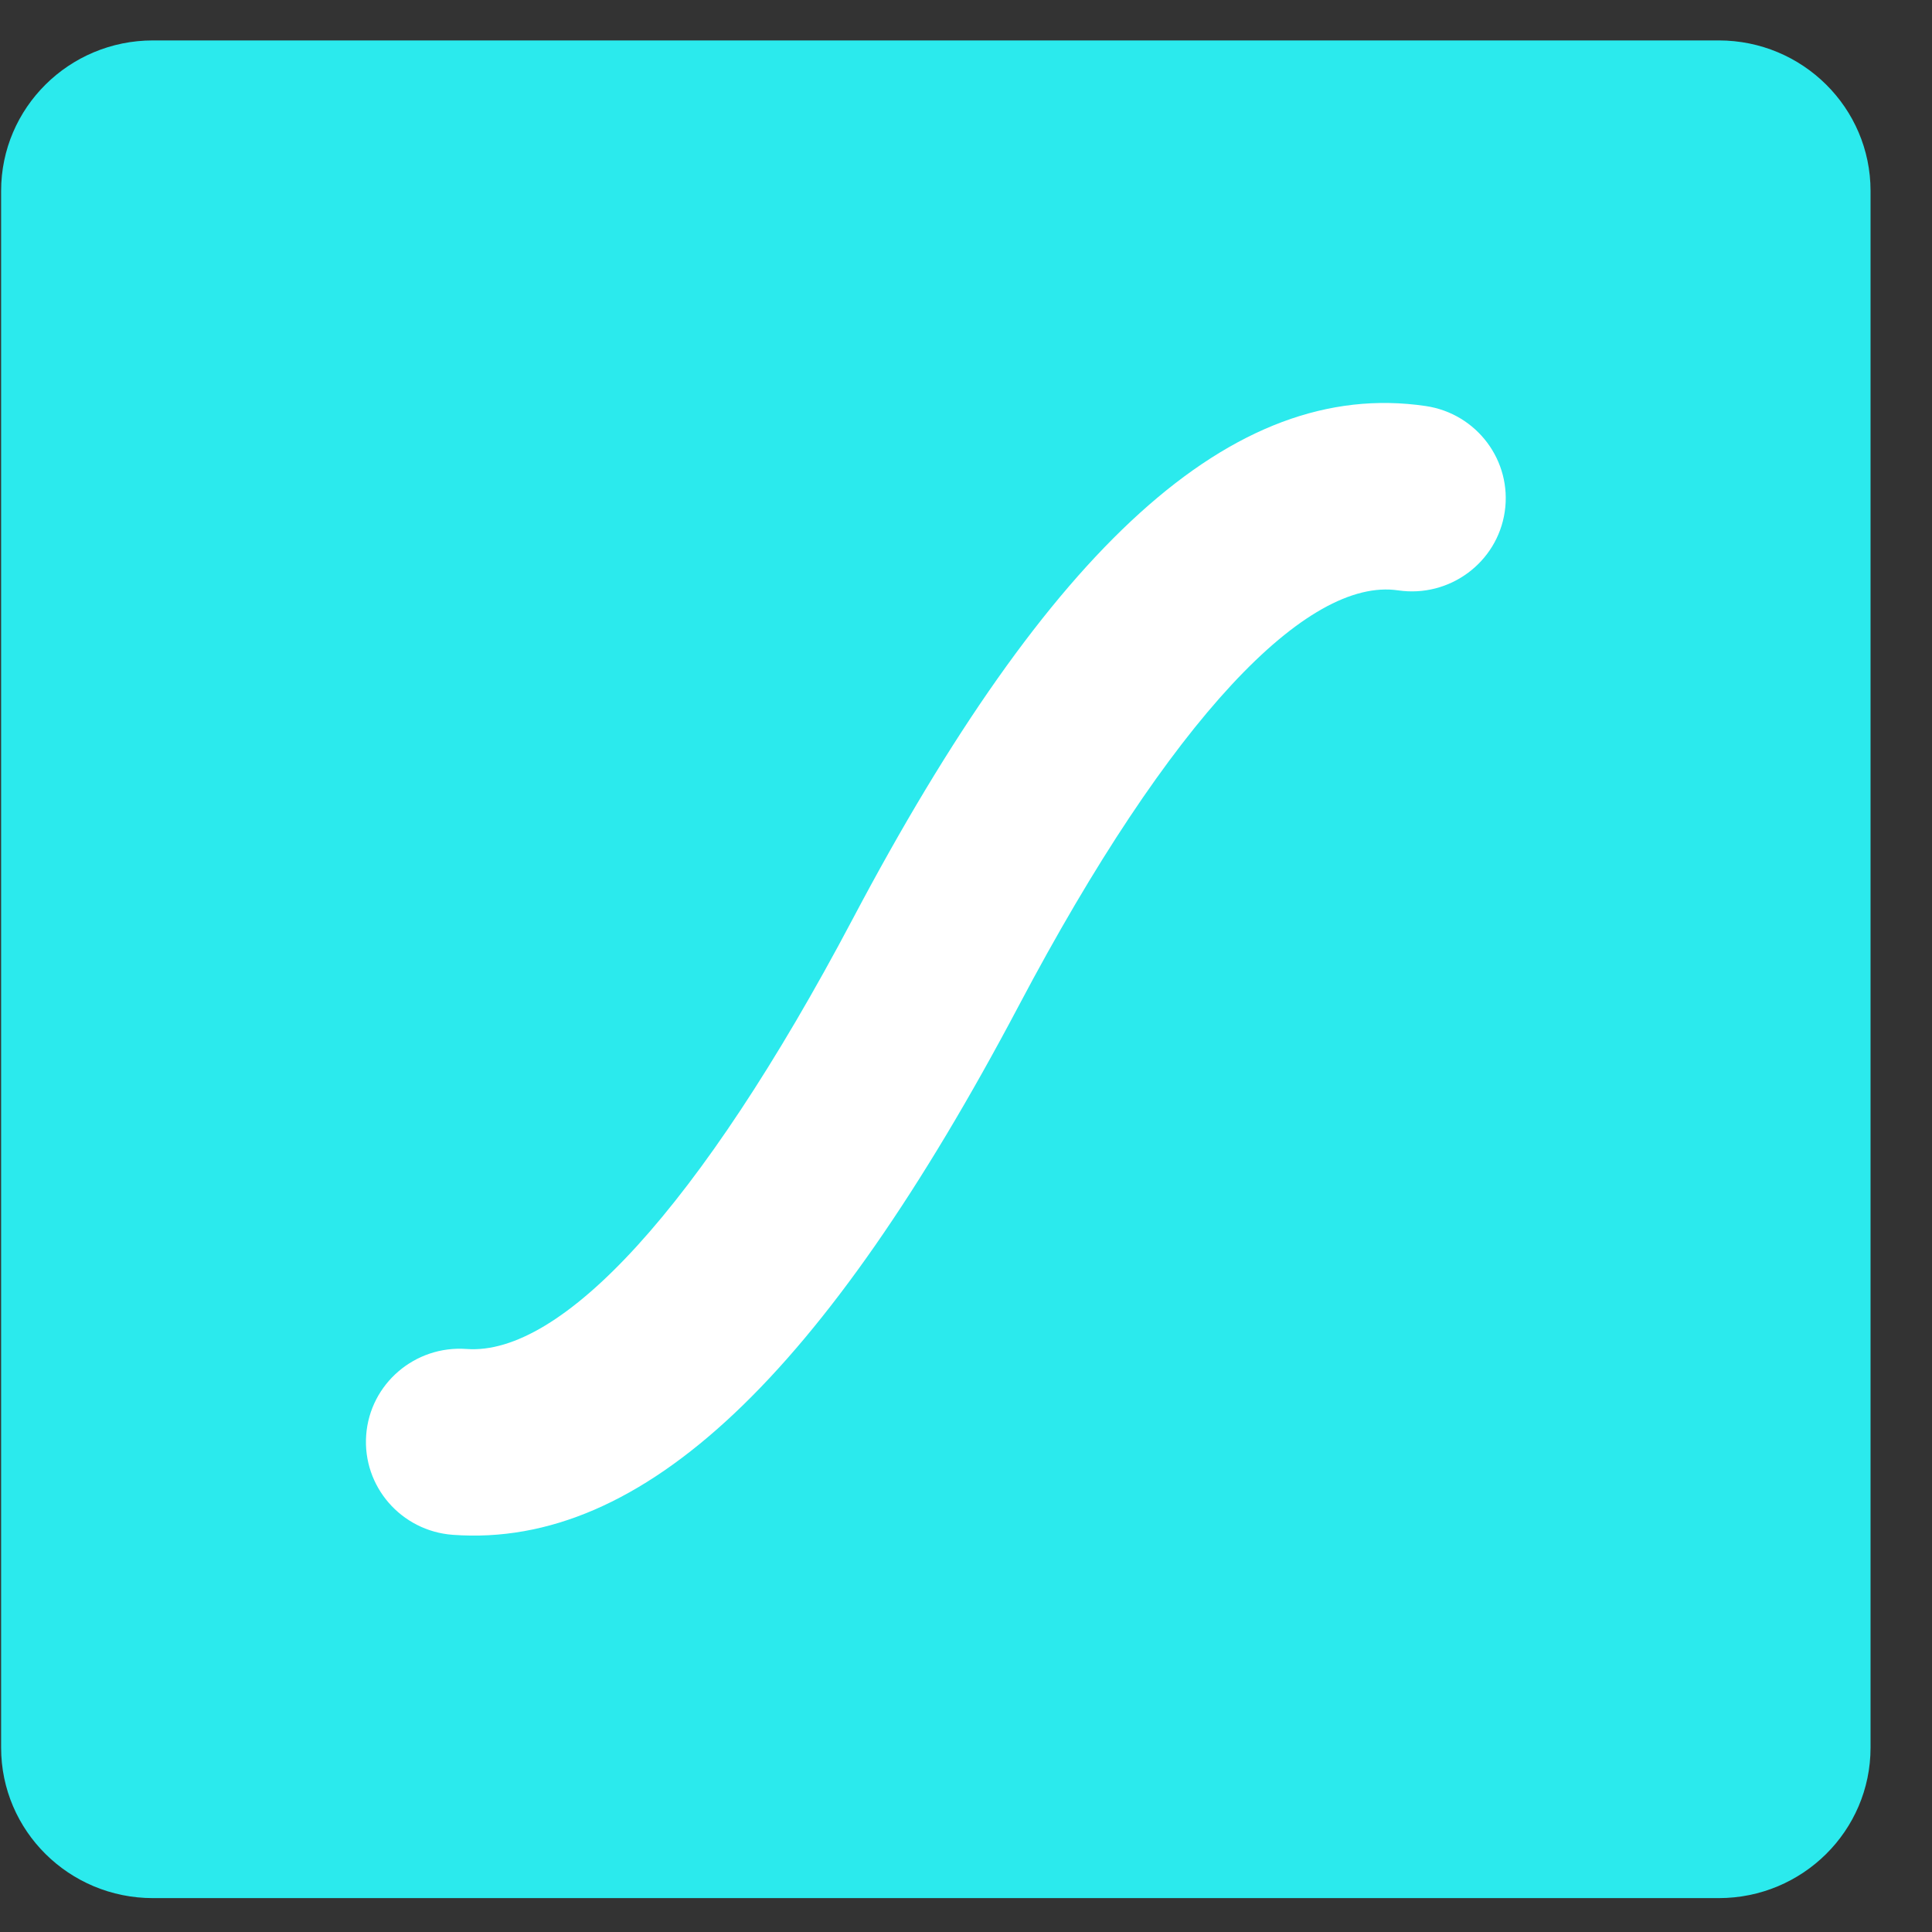
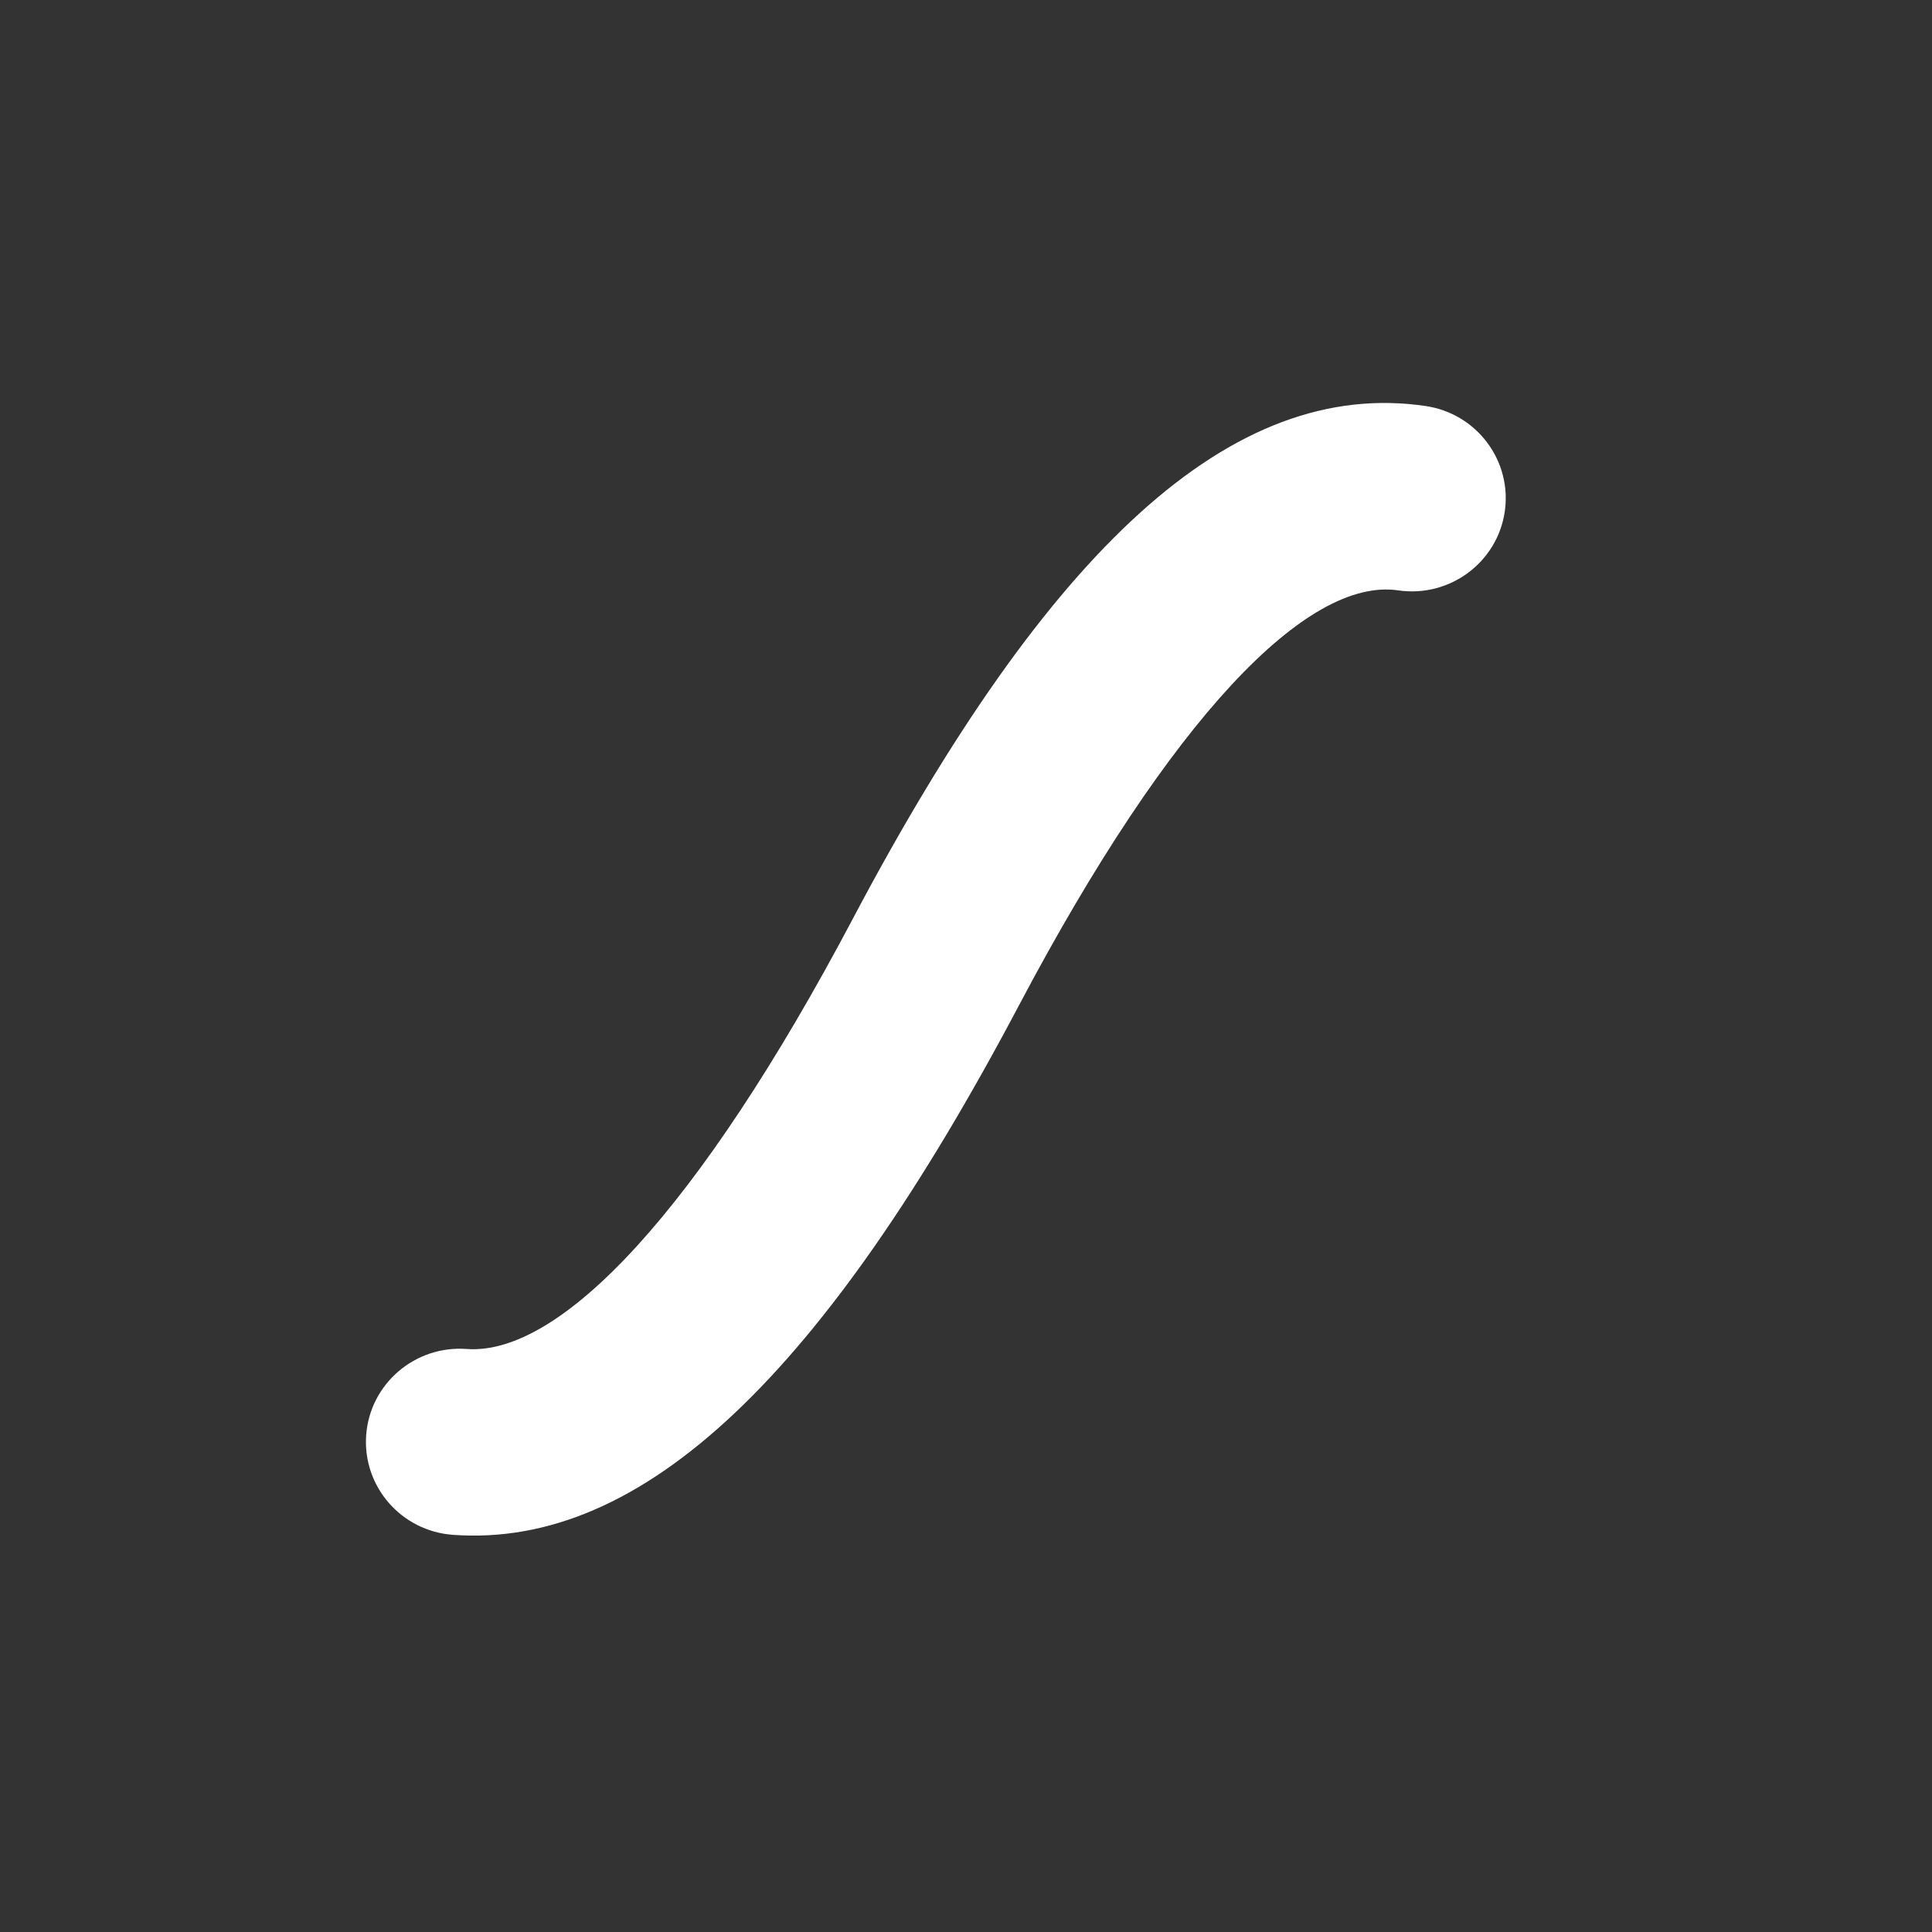
<svg xmlns="http://www.w3.org/2000/svg" width="26" height="26" viewBox="0 0 26 26" fill="none">
  <rect x="0" y="0" width="26" height="26" fill="#333333" stroke="none" />
-   <path d="M23.13 0.544H2.058C0.93 0.544 0.015 1.451 0.015 2.569V23.519C0.015 24.638 0.93 25.544 2.058 25.544H23.13C24.258 25.544 25.173 24.638 25.173 23.519V2.569C25.173 1.451 24.258 0.544 23.13 0.544Z" fill="url(#paint0_linear_116_271)" />
  <path d="M19.185 5.464C19.875 5.565 20.352 6.203 20.25 6.888C20.148 7.572 19.506 8.046 18.816 7.945C17.593 7.765 15.762 9.652 13.712 13.531C11.095 18.483 8.659 20.843 6.094 20.655C5.398 20.604 4.877 20.002 4.928 19.312C4.979 18.622 5.585 18.103 6.28 18.154C7.547 18.247 9.407 16.28 11.476 12.366C14.11 7.382 16.579 5.081 19.185 5.464Z" fill="white" />
  <defs>
    <linearGradient id="paint0_linear_116_271" x1="6.578" y1="258.152" x2="2390.86" y2="1825.8" gradientUnits="userSpaceOnUse">
      <stop stop-color="#2BEAED" />
      <stop offset="1" stop-color="#0FCCCE" />
    </linearGradient>
  </defs>
</svg>